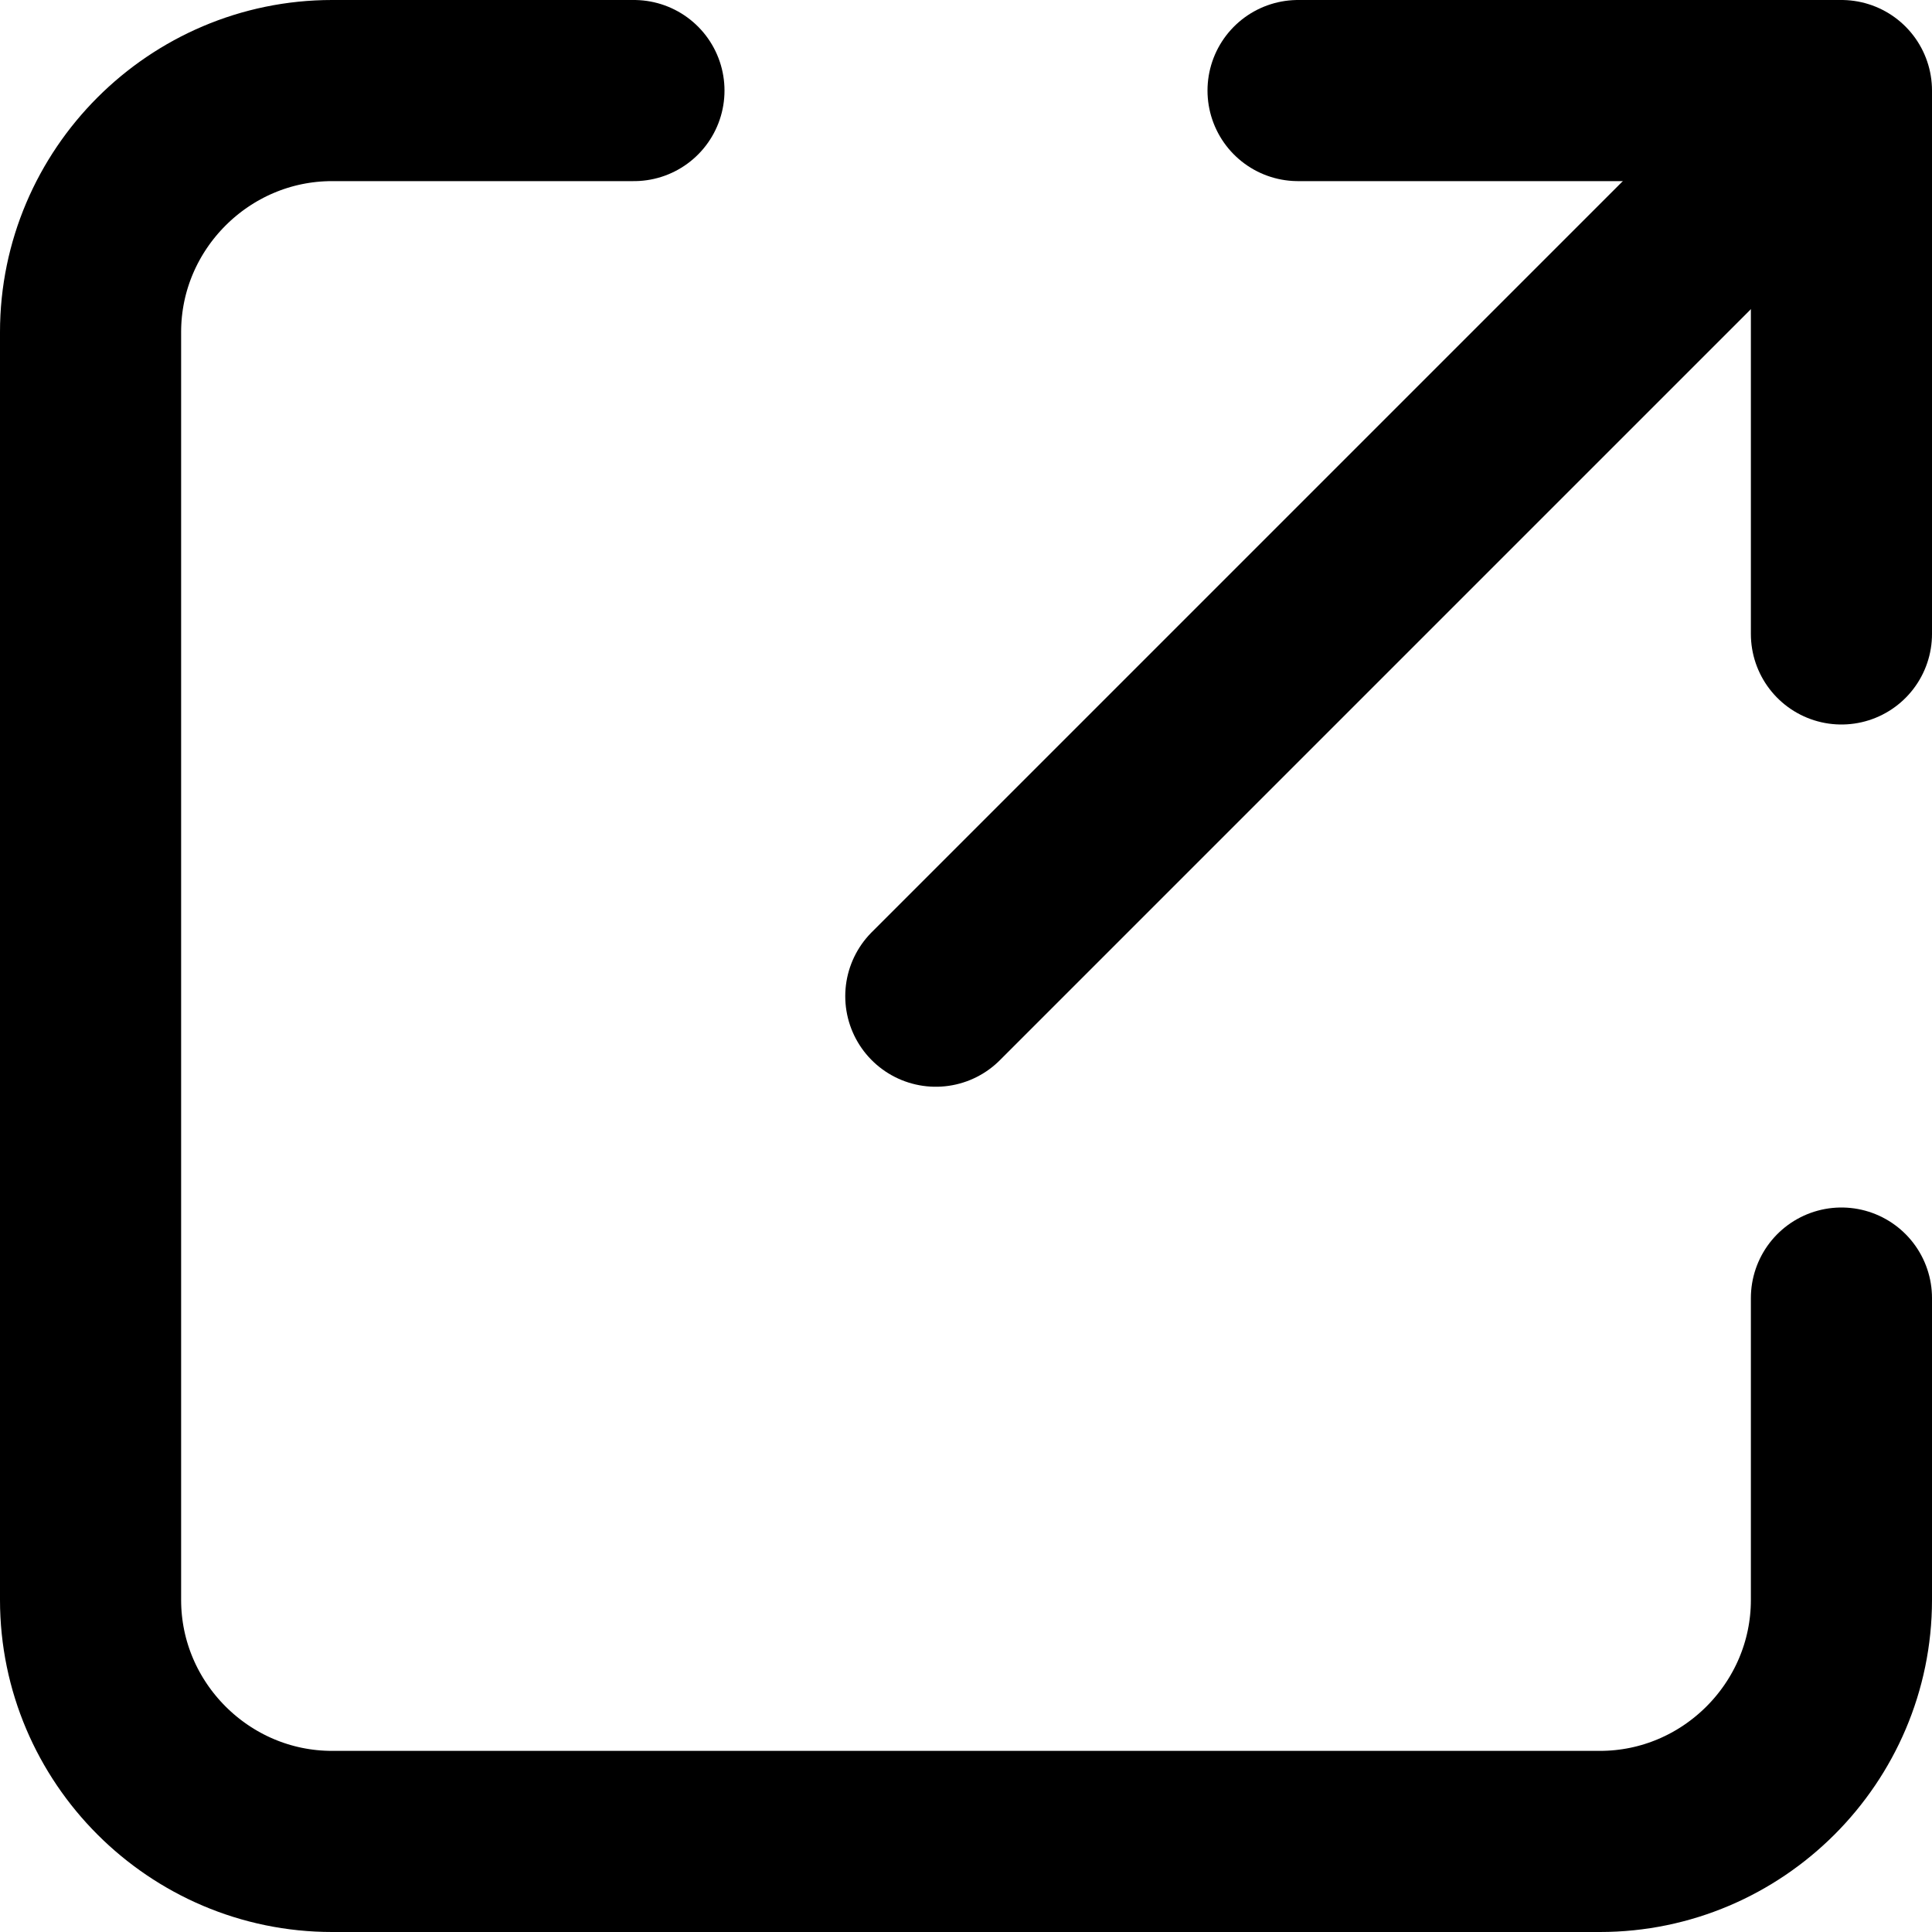
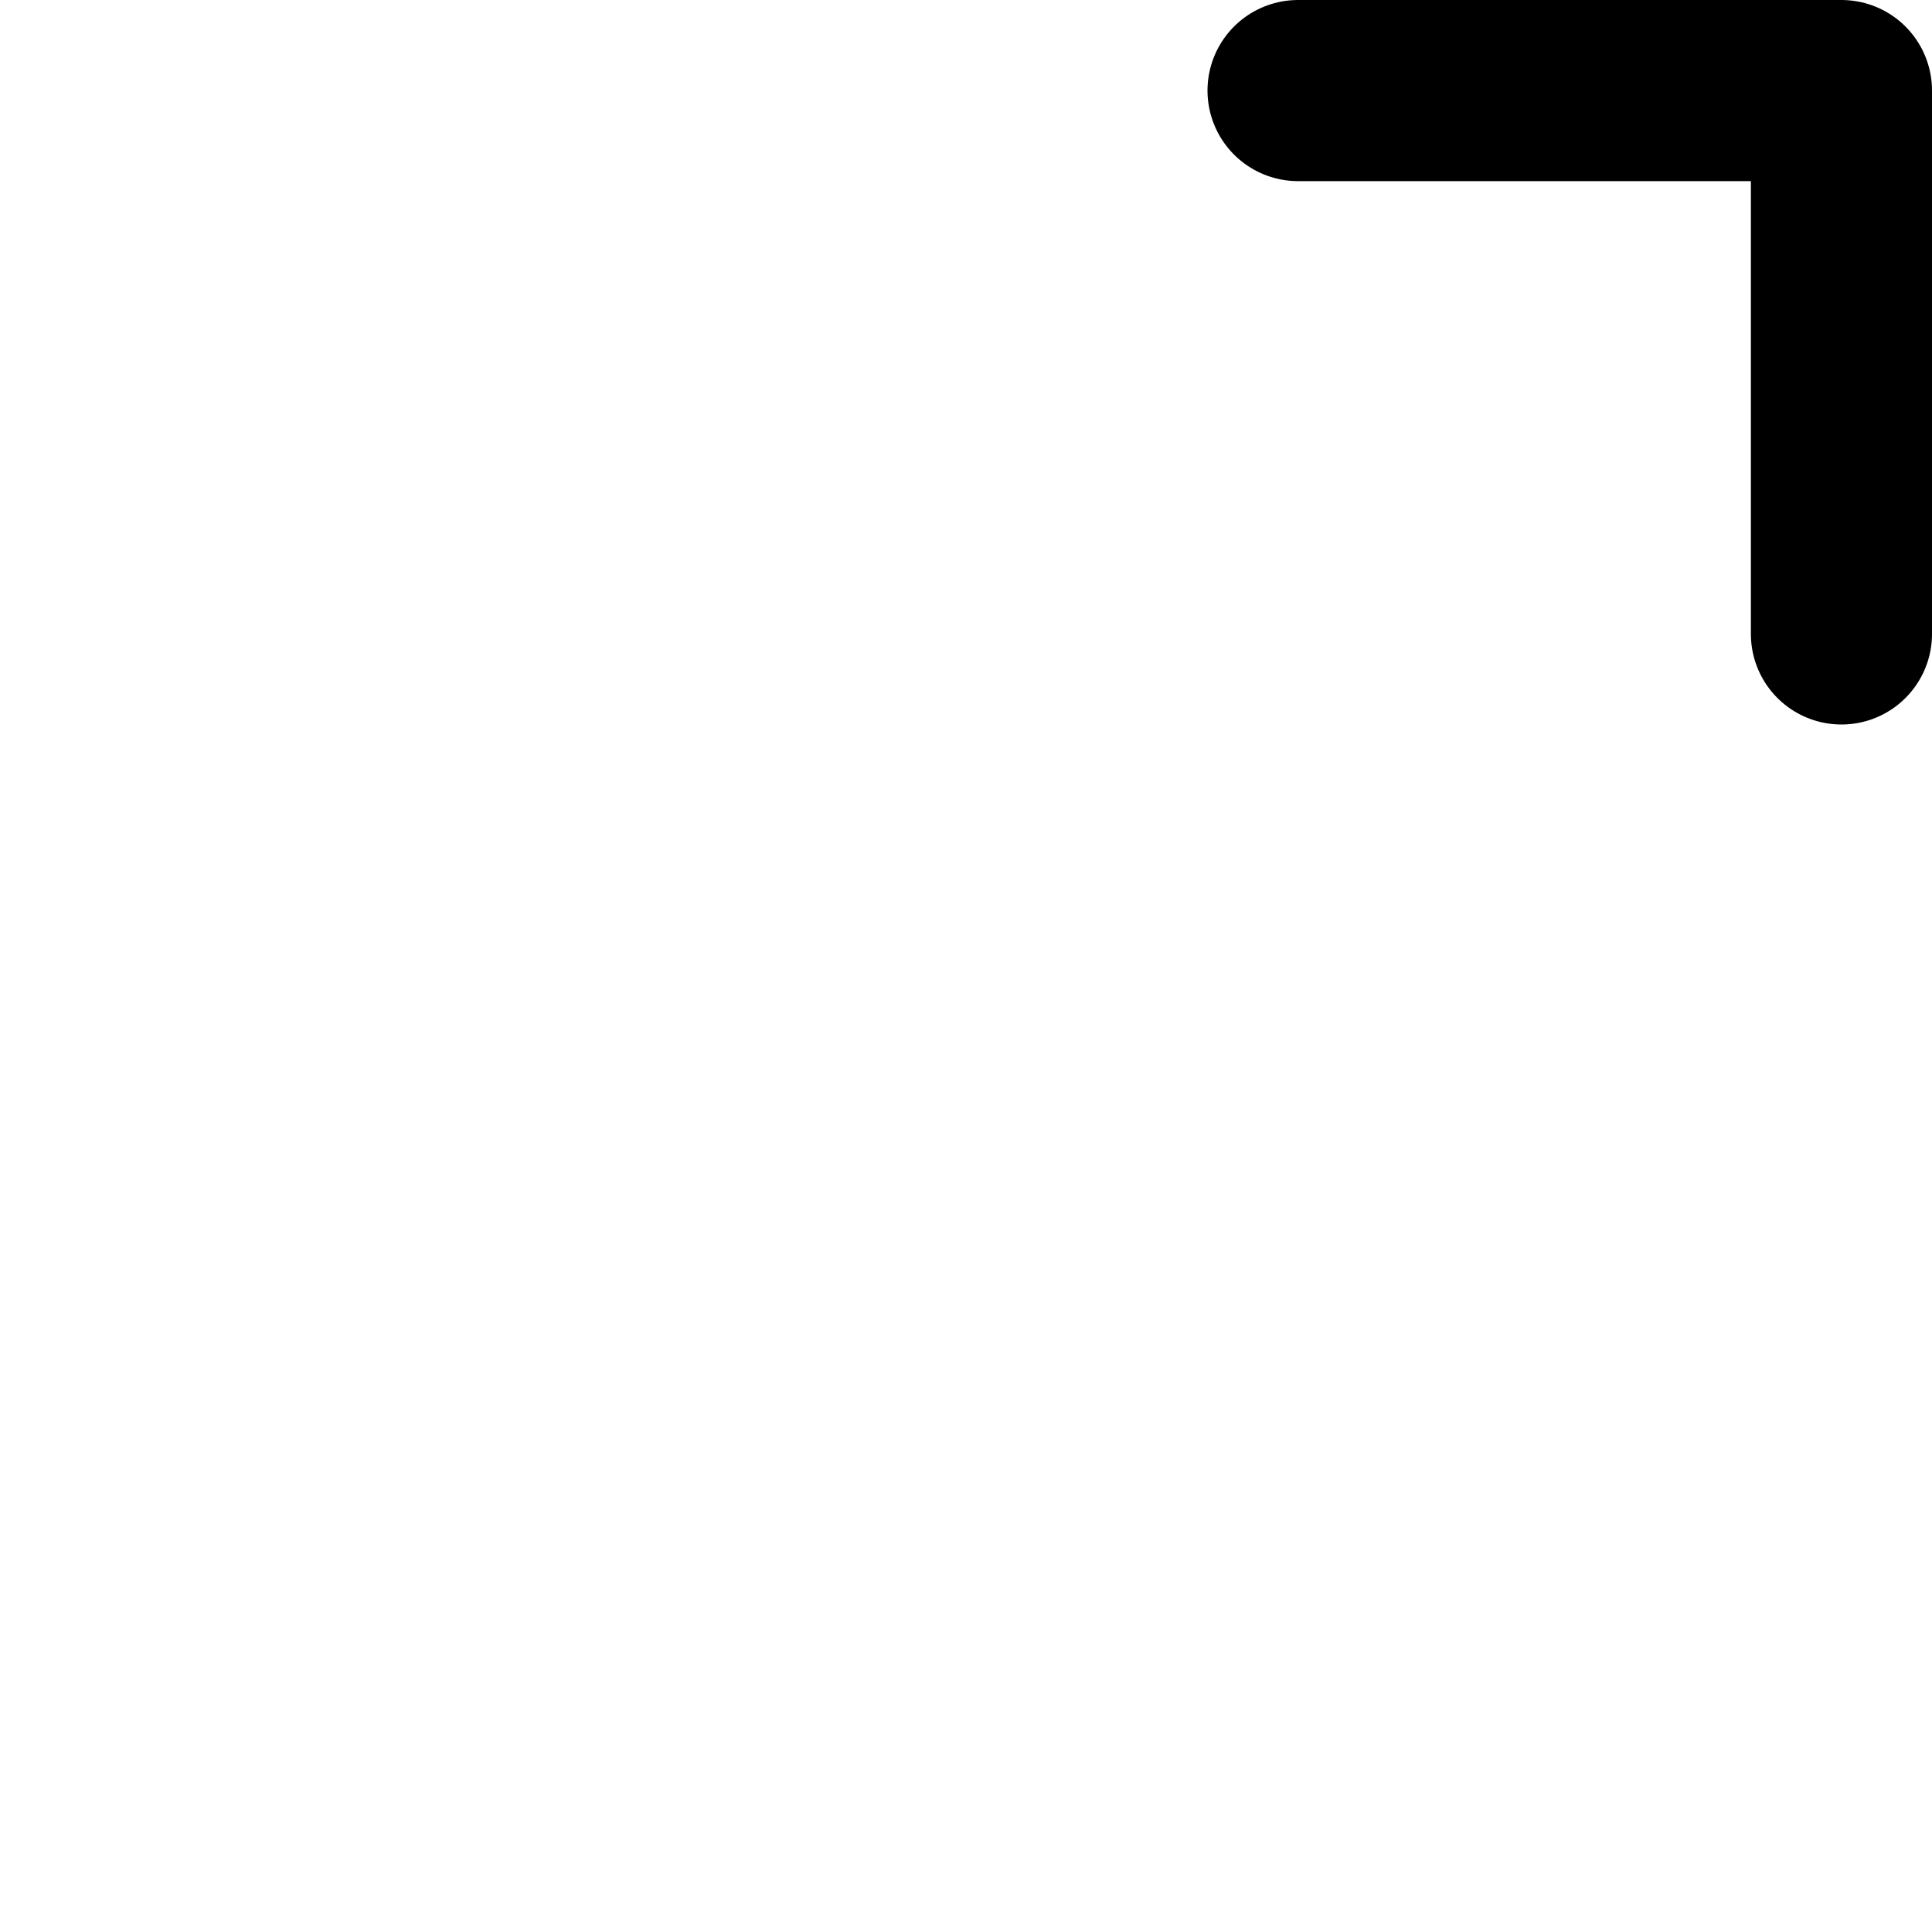
<svg xmlns="http://www.w3.org/2000/svg" id="Layer_1" version="1.1" viewBox="0 0 16 16">
  <defs>
    <style>
      .st0 {
        fill: none;
        stroke: #000;
        stroke-linecap: round;
        stroke-linejoin: round;
        stroke-width: 1.5px;
      }
    </style>
  </defs>
-   <path class="st0" d="M5.25.75h-2.5C1.65.75.75,1.65.75,2.75v10.5c0,1.1.9,2,2,2h10.5c1.1,0,2-.9,2-2v-2.5" />
  <path class="st0" d="M15.25,5.25V.75h-4.5" />
-   <path class="st0" d="M15,1l-7.25,7.25" />
</svg>